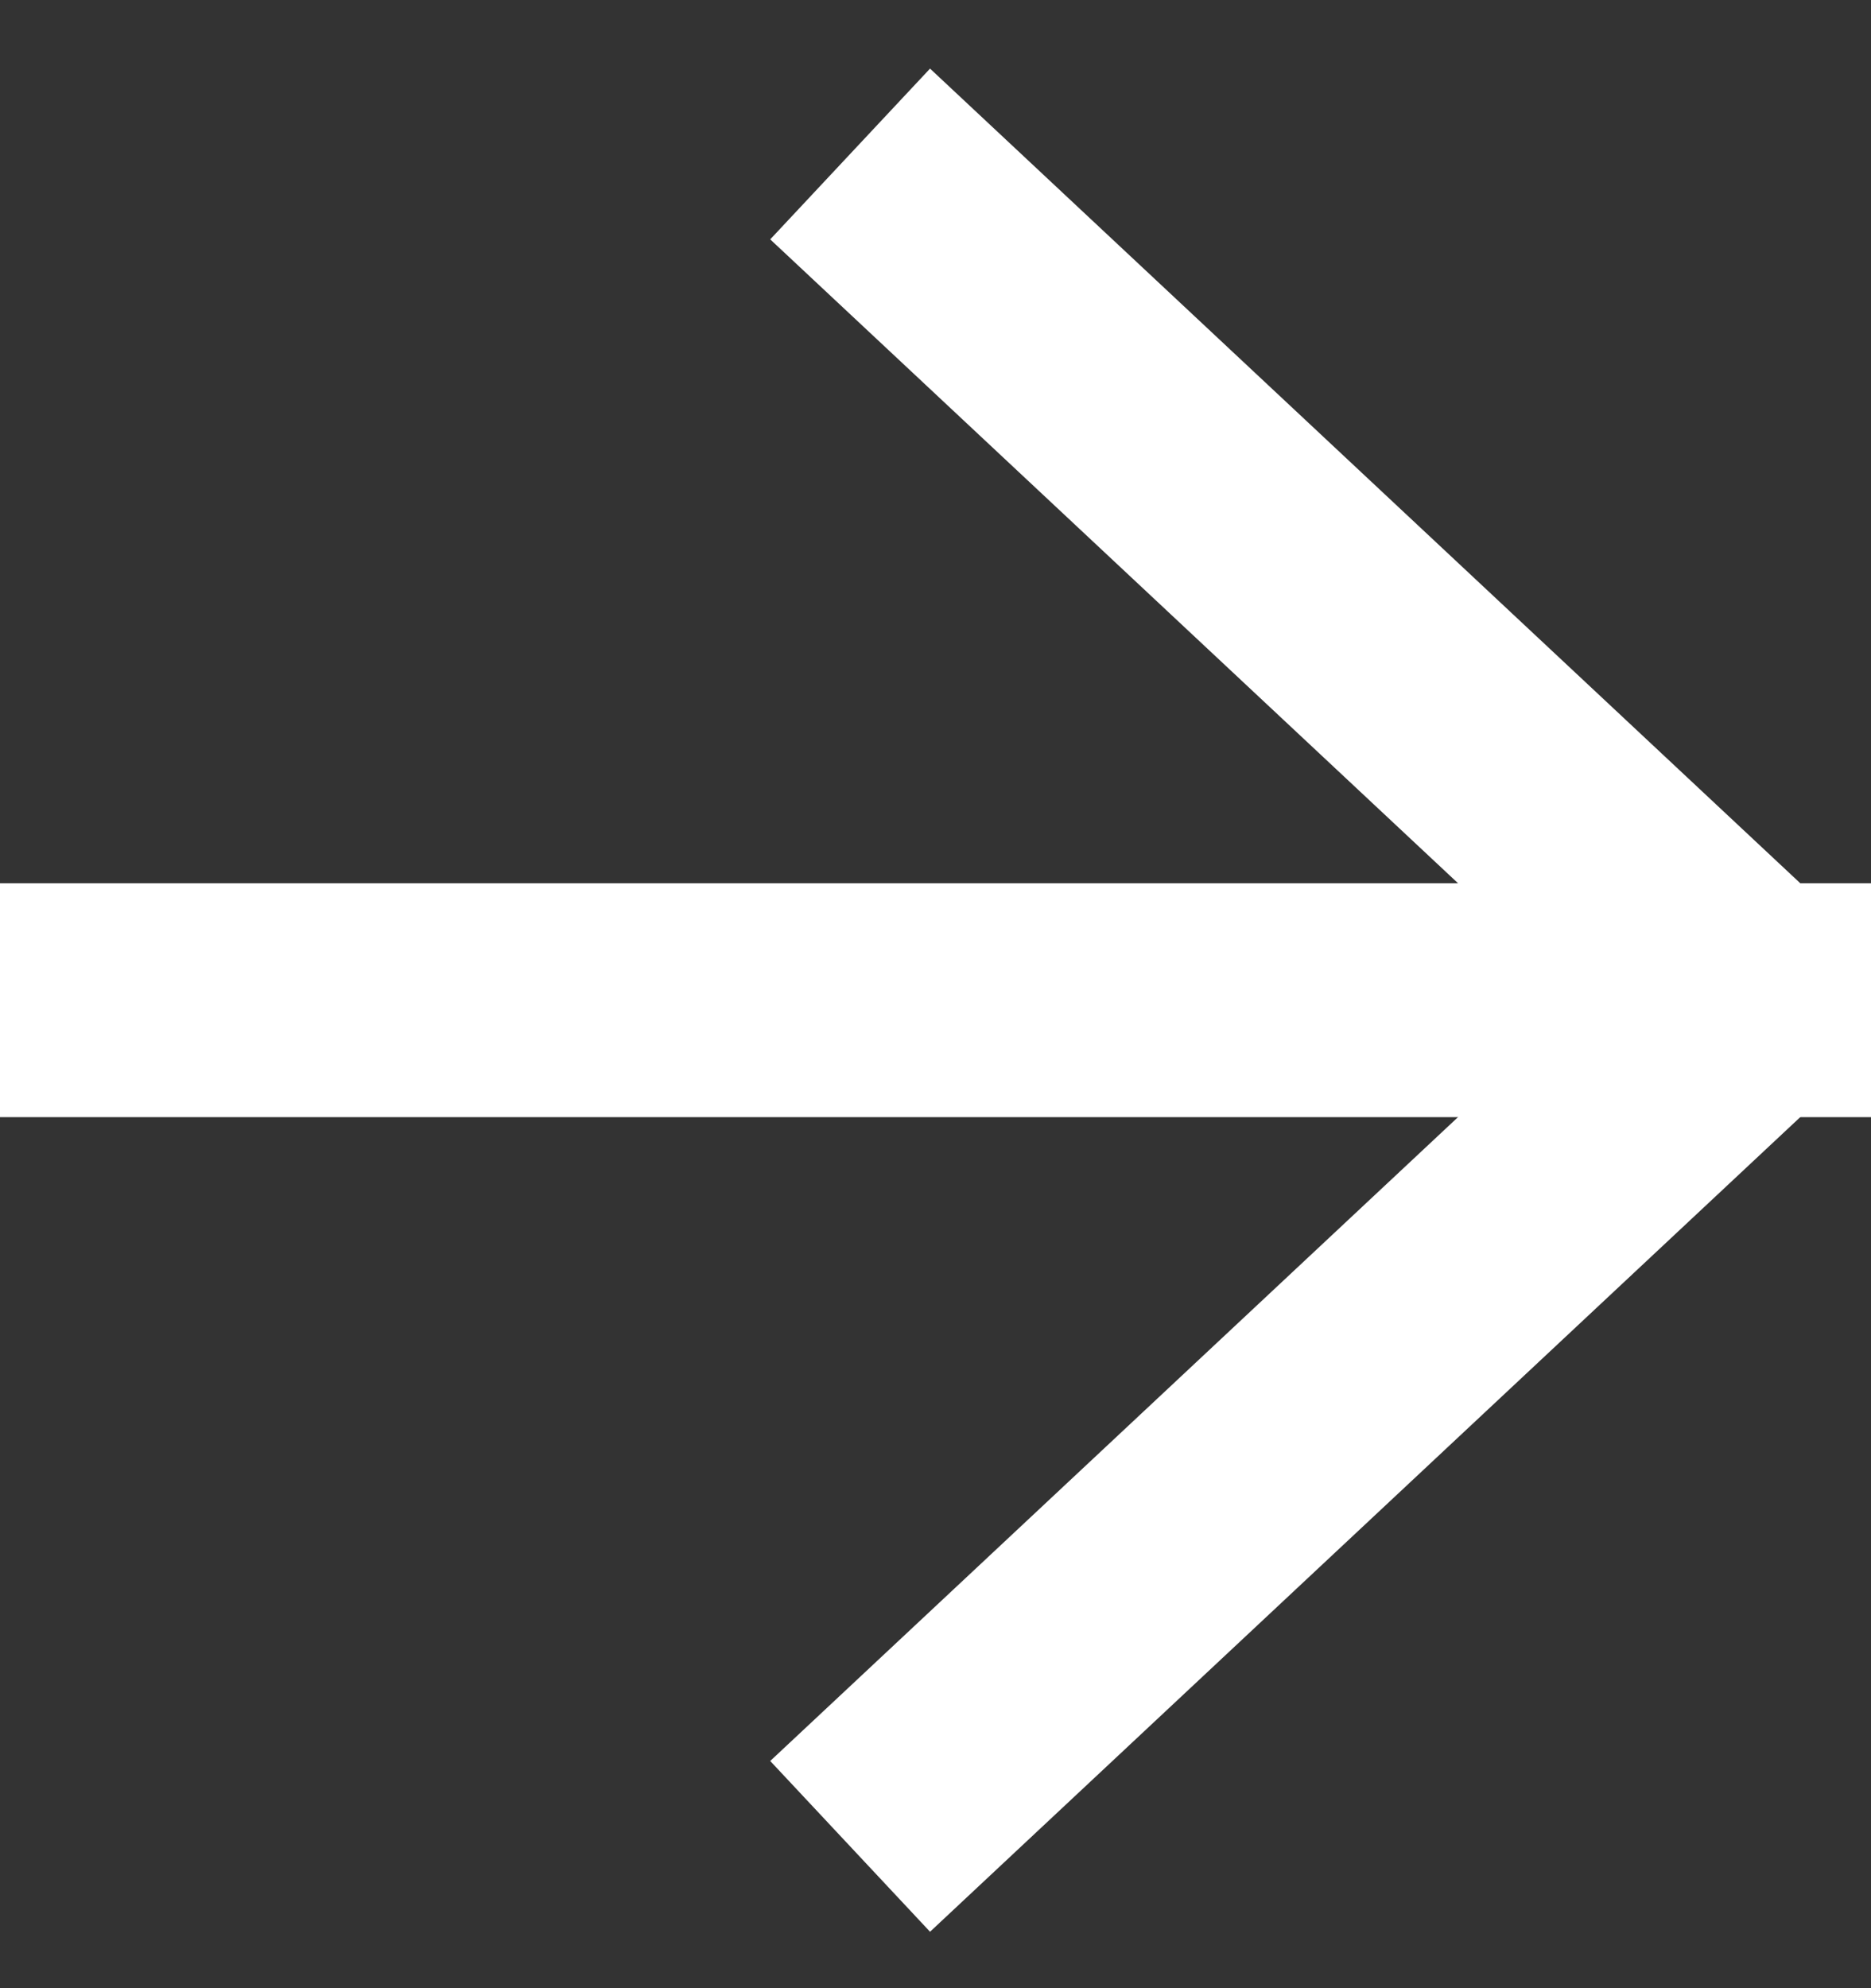
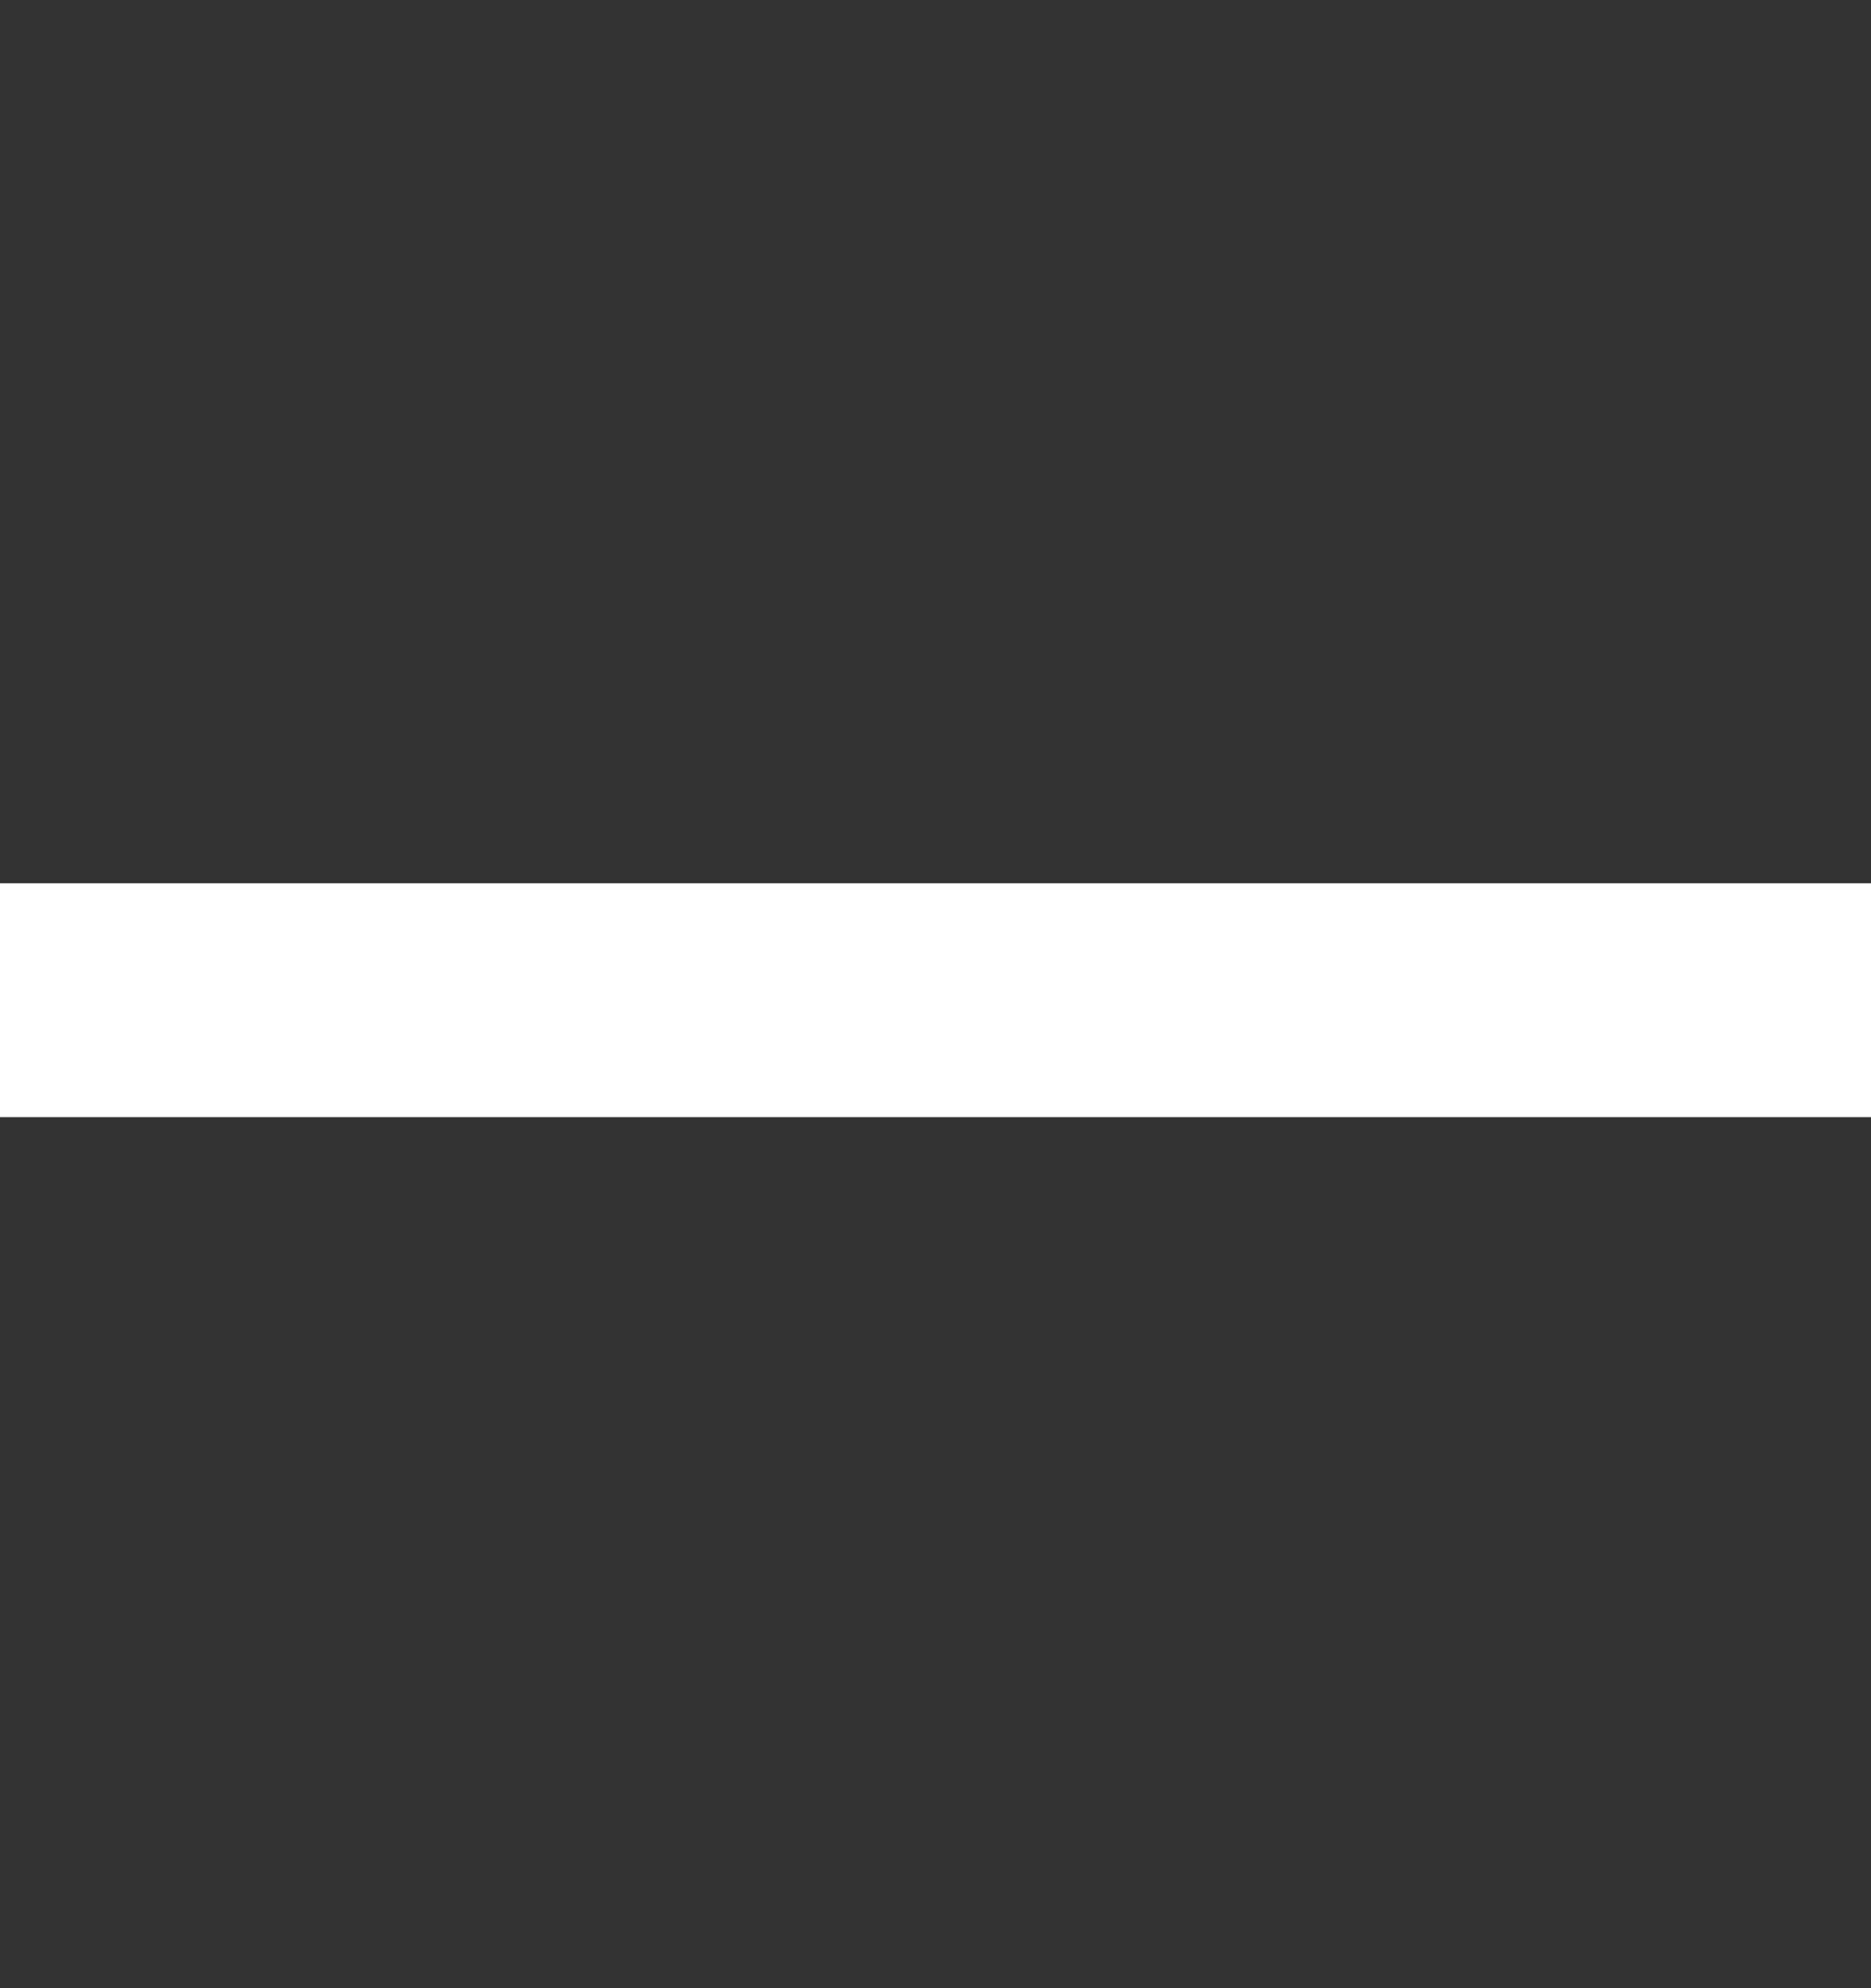
<svg xmlns="http://www.w3.org/2000/svg" width="16" height="17" viewBox="0 0 16 17" fill="none">
  <rect x="0" y="0" width="16" height="17" fill="#333333" stroke="none" />
  <path d="M1 8.552H15" stroke="white" stroke-width="2" stroke-linecap="square" stroke-linejoin="round" />
-   <path d="M8 2L15 8.552L8 15.104" stroke="white" stroke-width="2" stroke-linecap="square" stroke-linejoin="round" />
</svg>